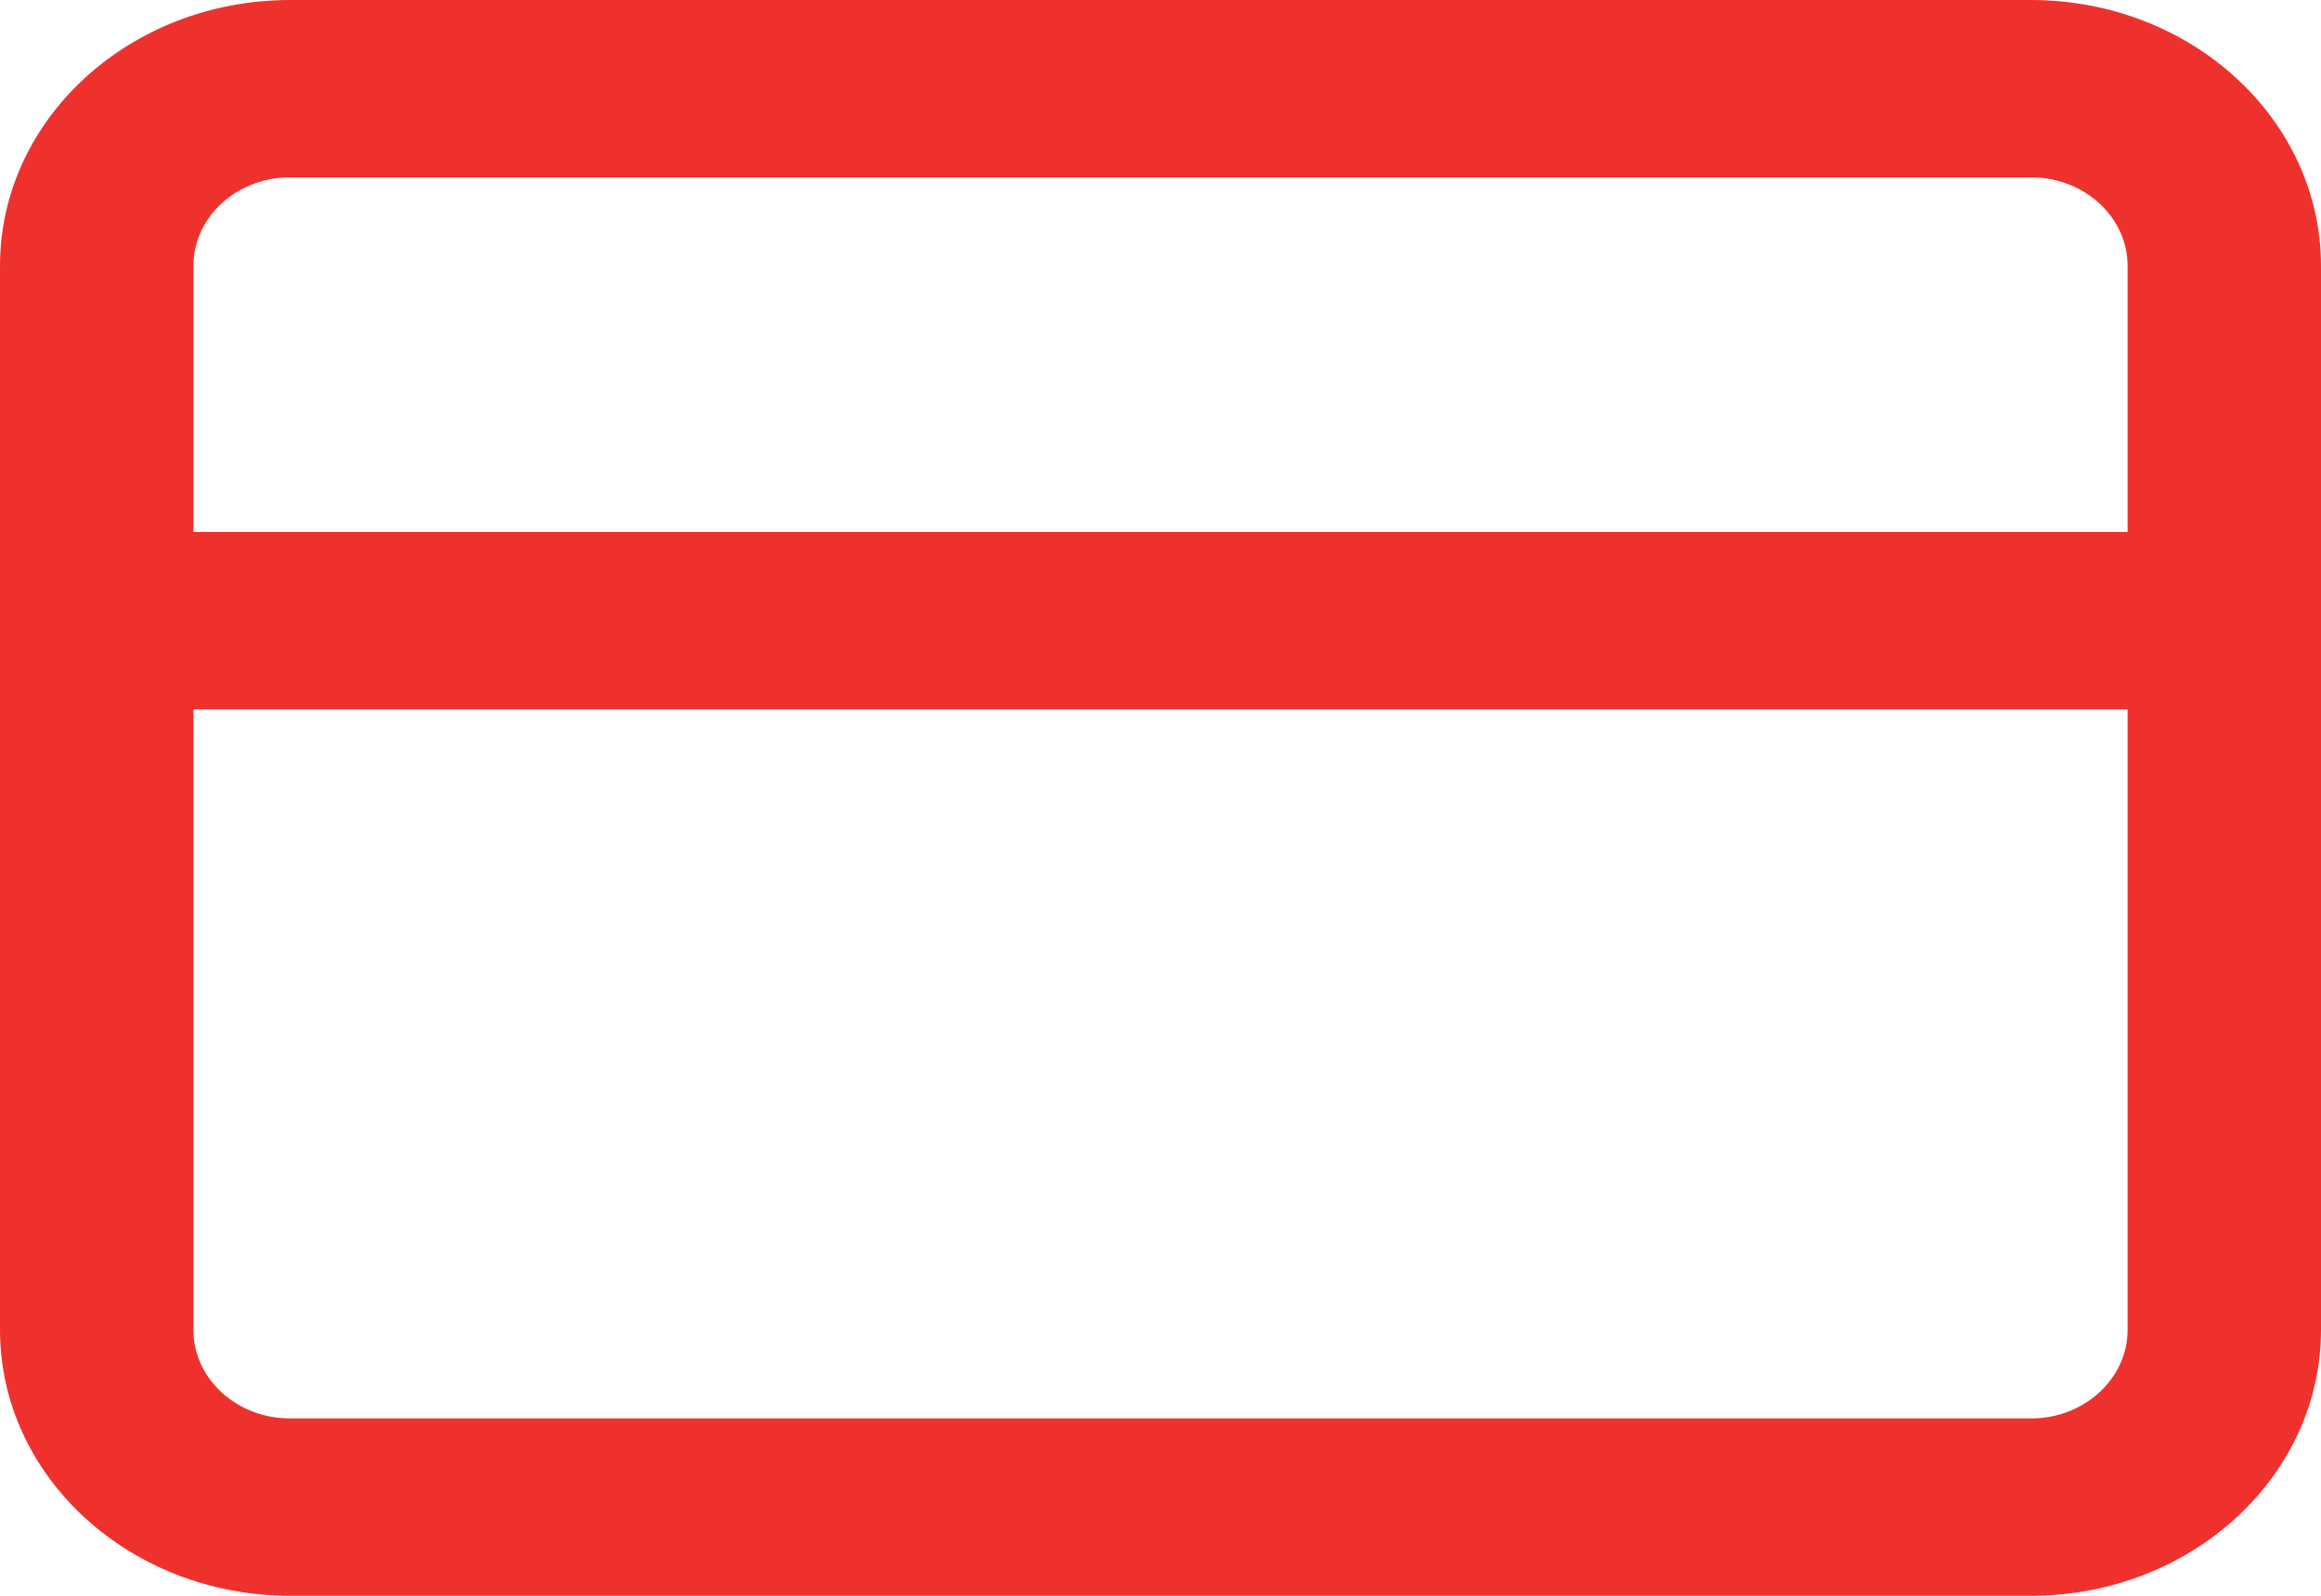
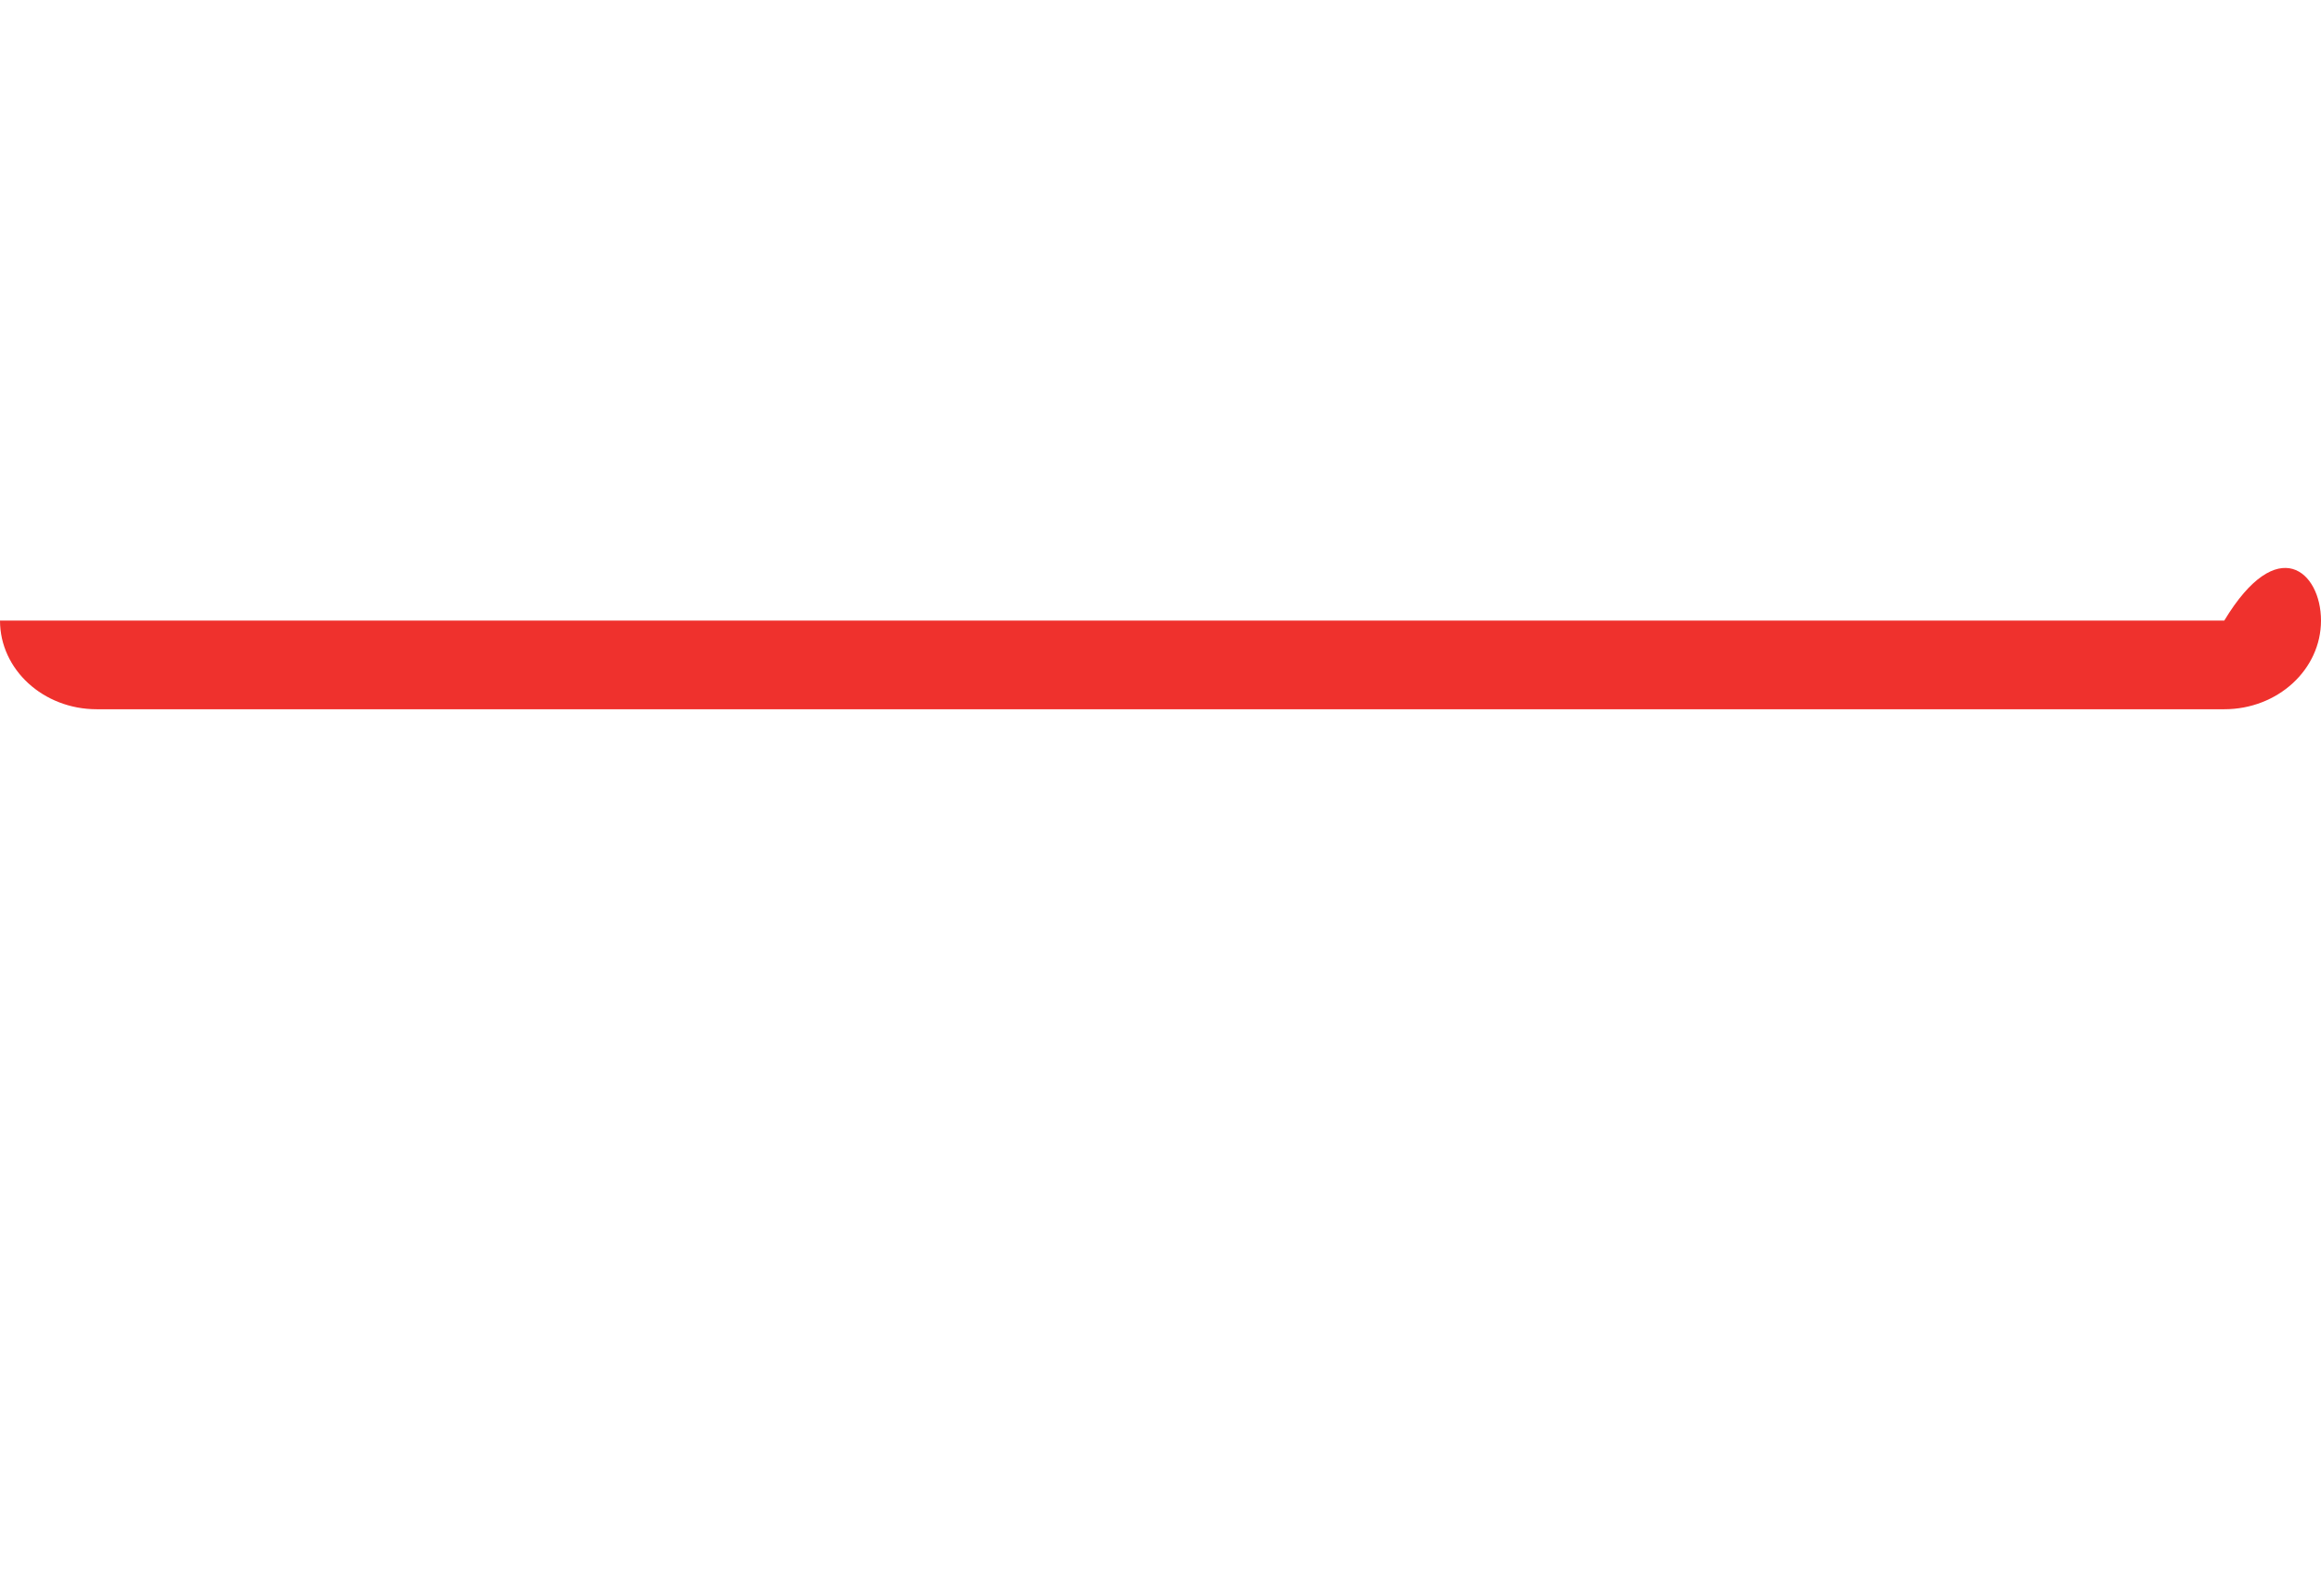
<svg xmlns="http://www.w3.org/2000/svg" width="48" height="33" viewBox="0 0 48 33" fill="none">
-   <path fill-rule="evenodd" clip-rule="evenodd" d="M6 3.667C4.895 3.667 4 4.487 4 5.5V27.5C4 28.512 4.895 29.333 6 29.333H42C43.105 29.333 44 28.512 44 27.5V5.5C44 4.487 43.105 3.667 42 3.667H6ZM0 5.5C0 2.462 2.686 0 6 0H42C45.314 0 48 2.462 48 5.5V27.5C48 30.538 45.314 33 42 33H6C2.686 33 0 30.538 0 27.5V5.5Z" fill="#EF312D" />
-   <path fill-rule="evenodd" clip-rule="evenodd" d="M0 12.833C0 11.821 0.895 11 2 11H46C47.105 11 48 11.821 48 12.833C48 13.846 47.105 14.667 46 14.667H2C0.895 14.667 0 13.846 0 12.833Z" fill="#EF312D" />
+   <path fill-rule="evenodd" clip-rule="evenodd" d="M0 12.833H46C47.105 11 48 11.821 48 12.833C48 13.846 47.105 14.667 46 14.667H2C0.895 14.667 0 13.846 0 12.833Z" fill="#EF312D" />
</svg>